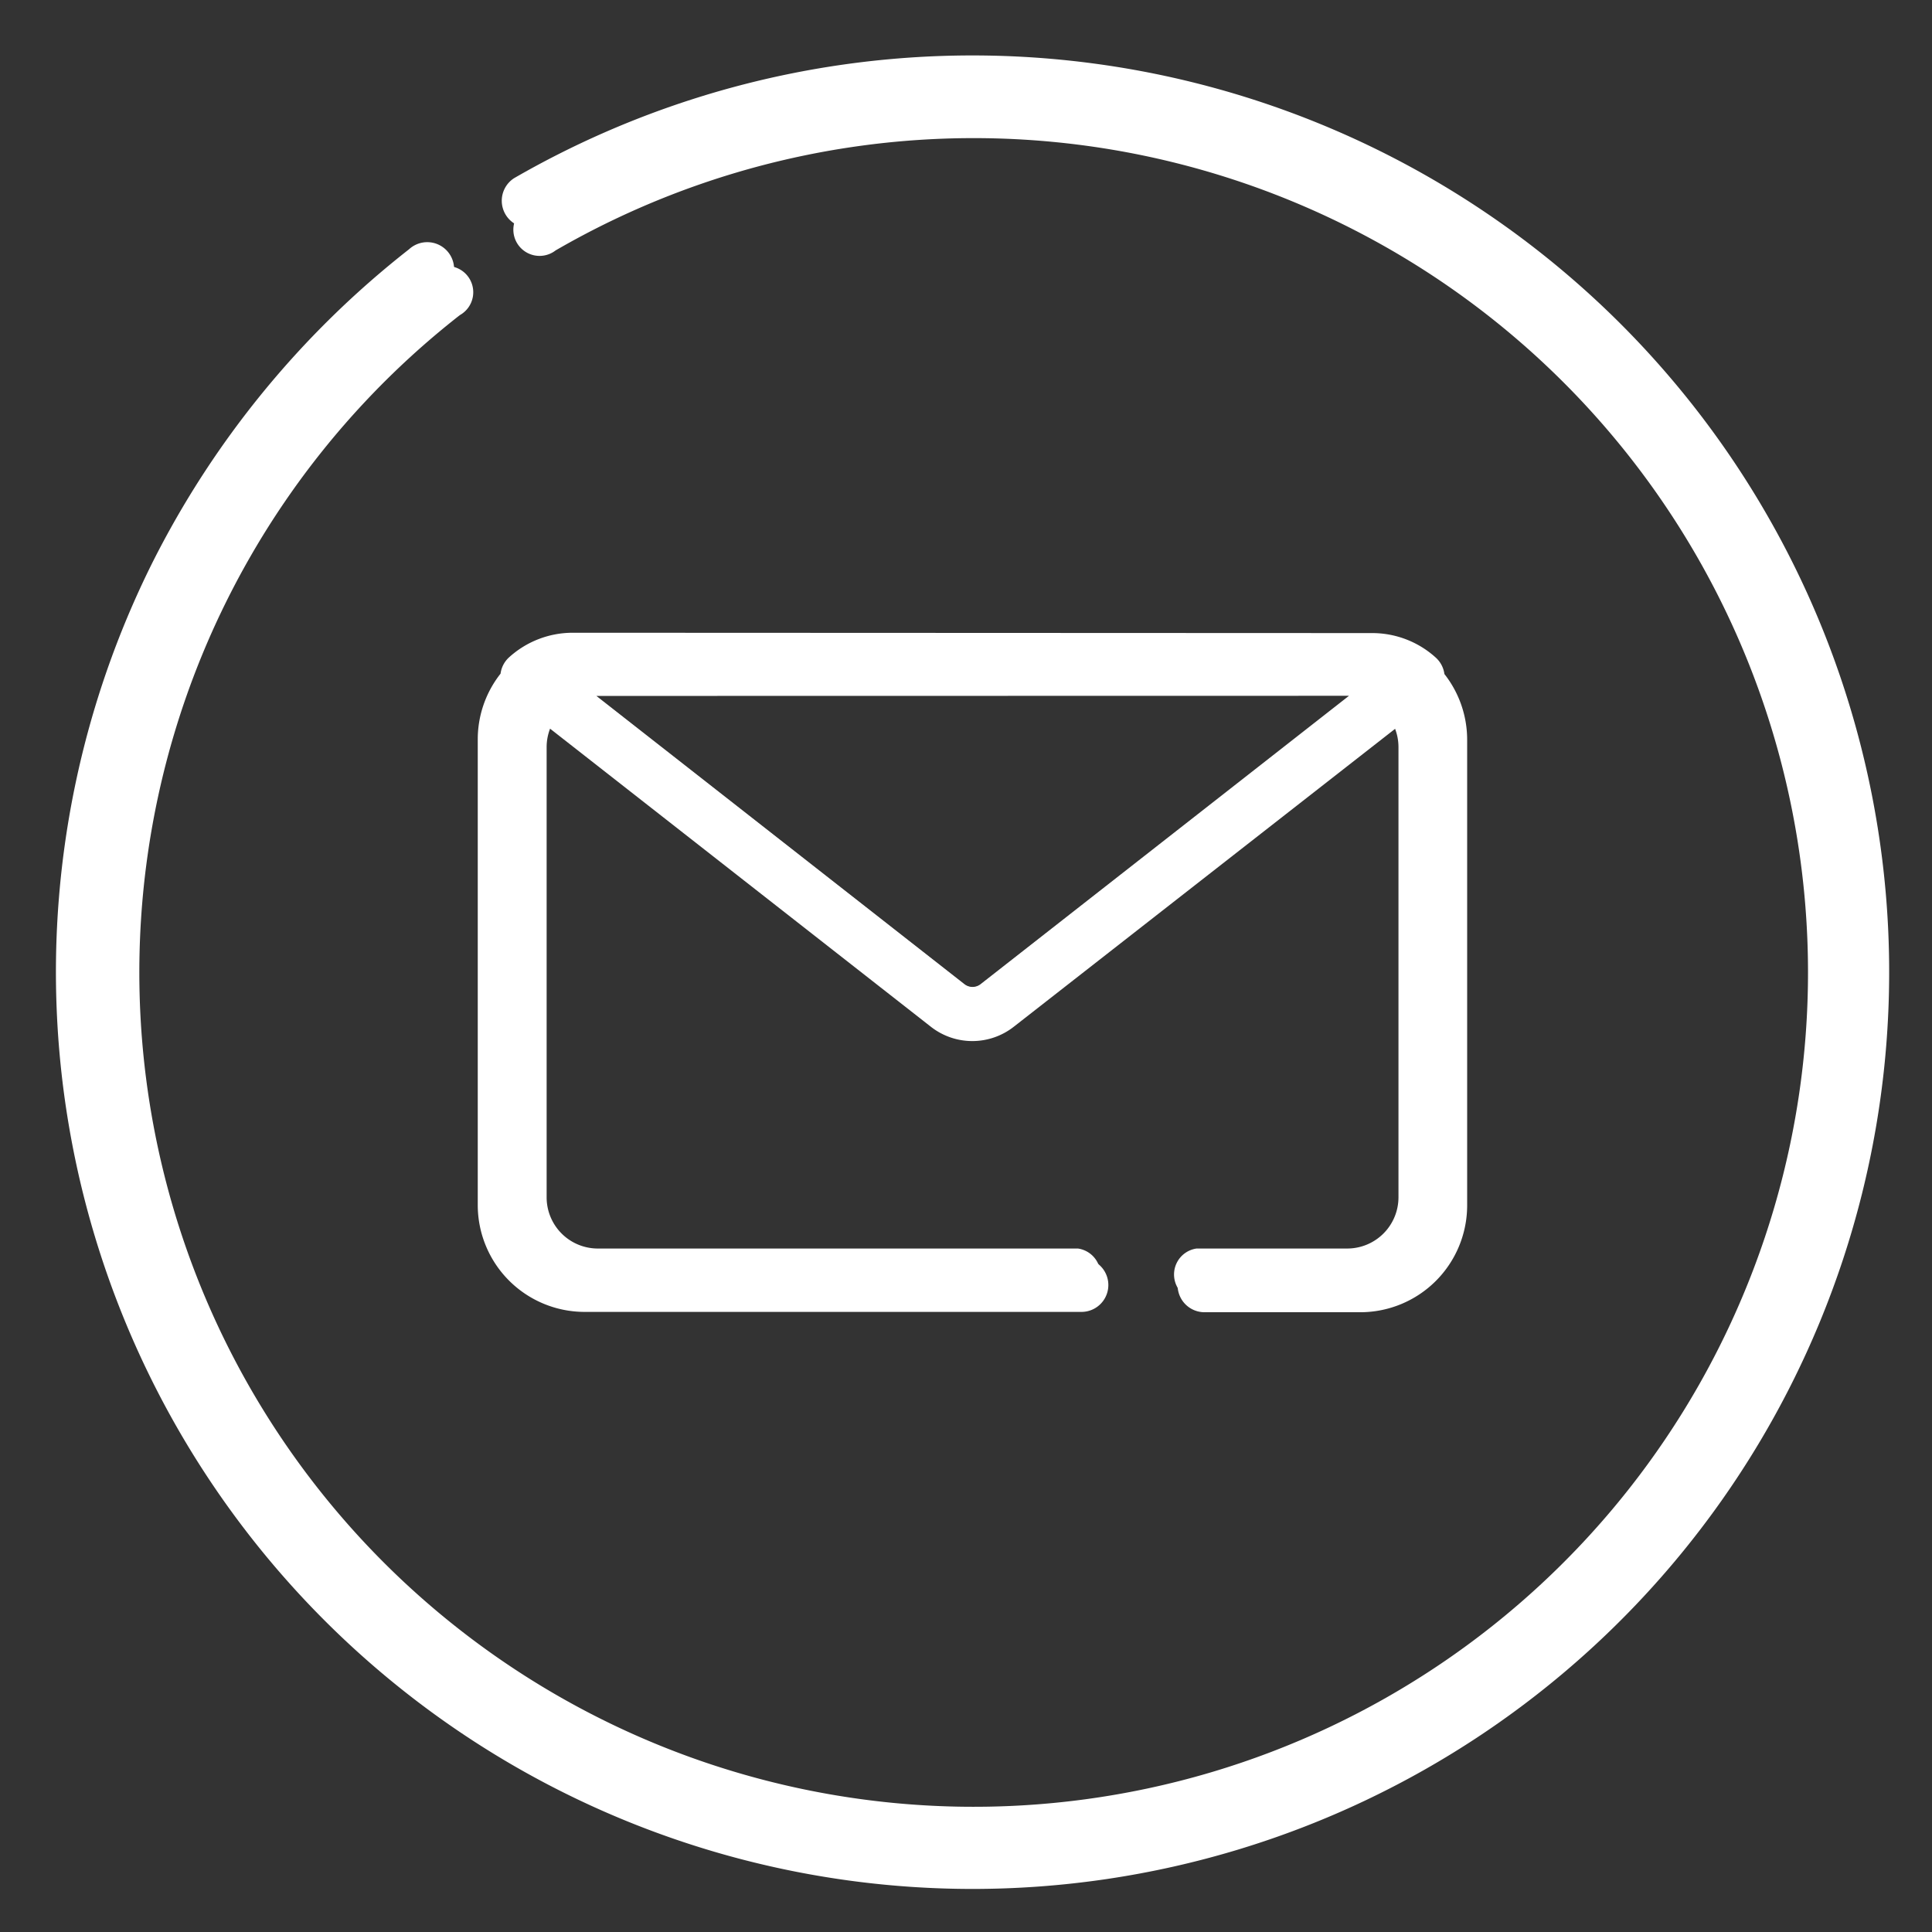
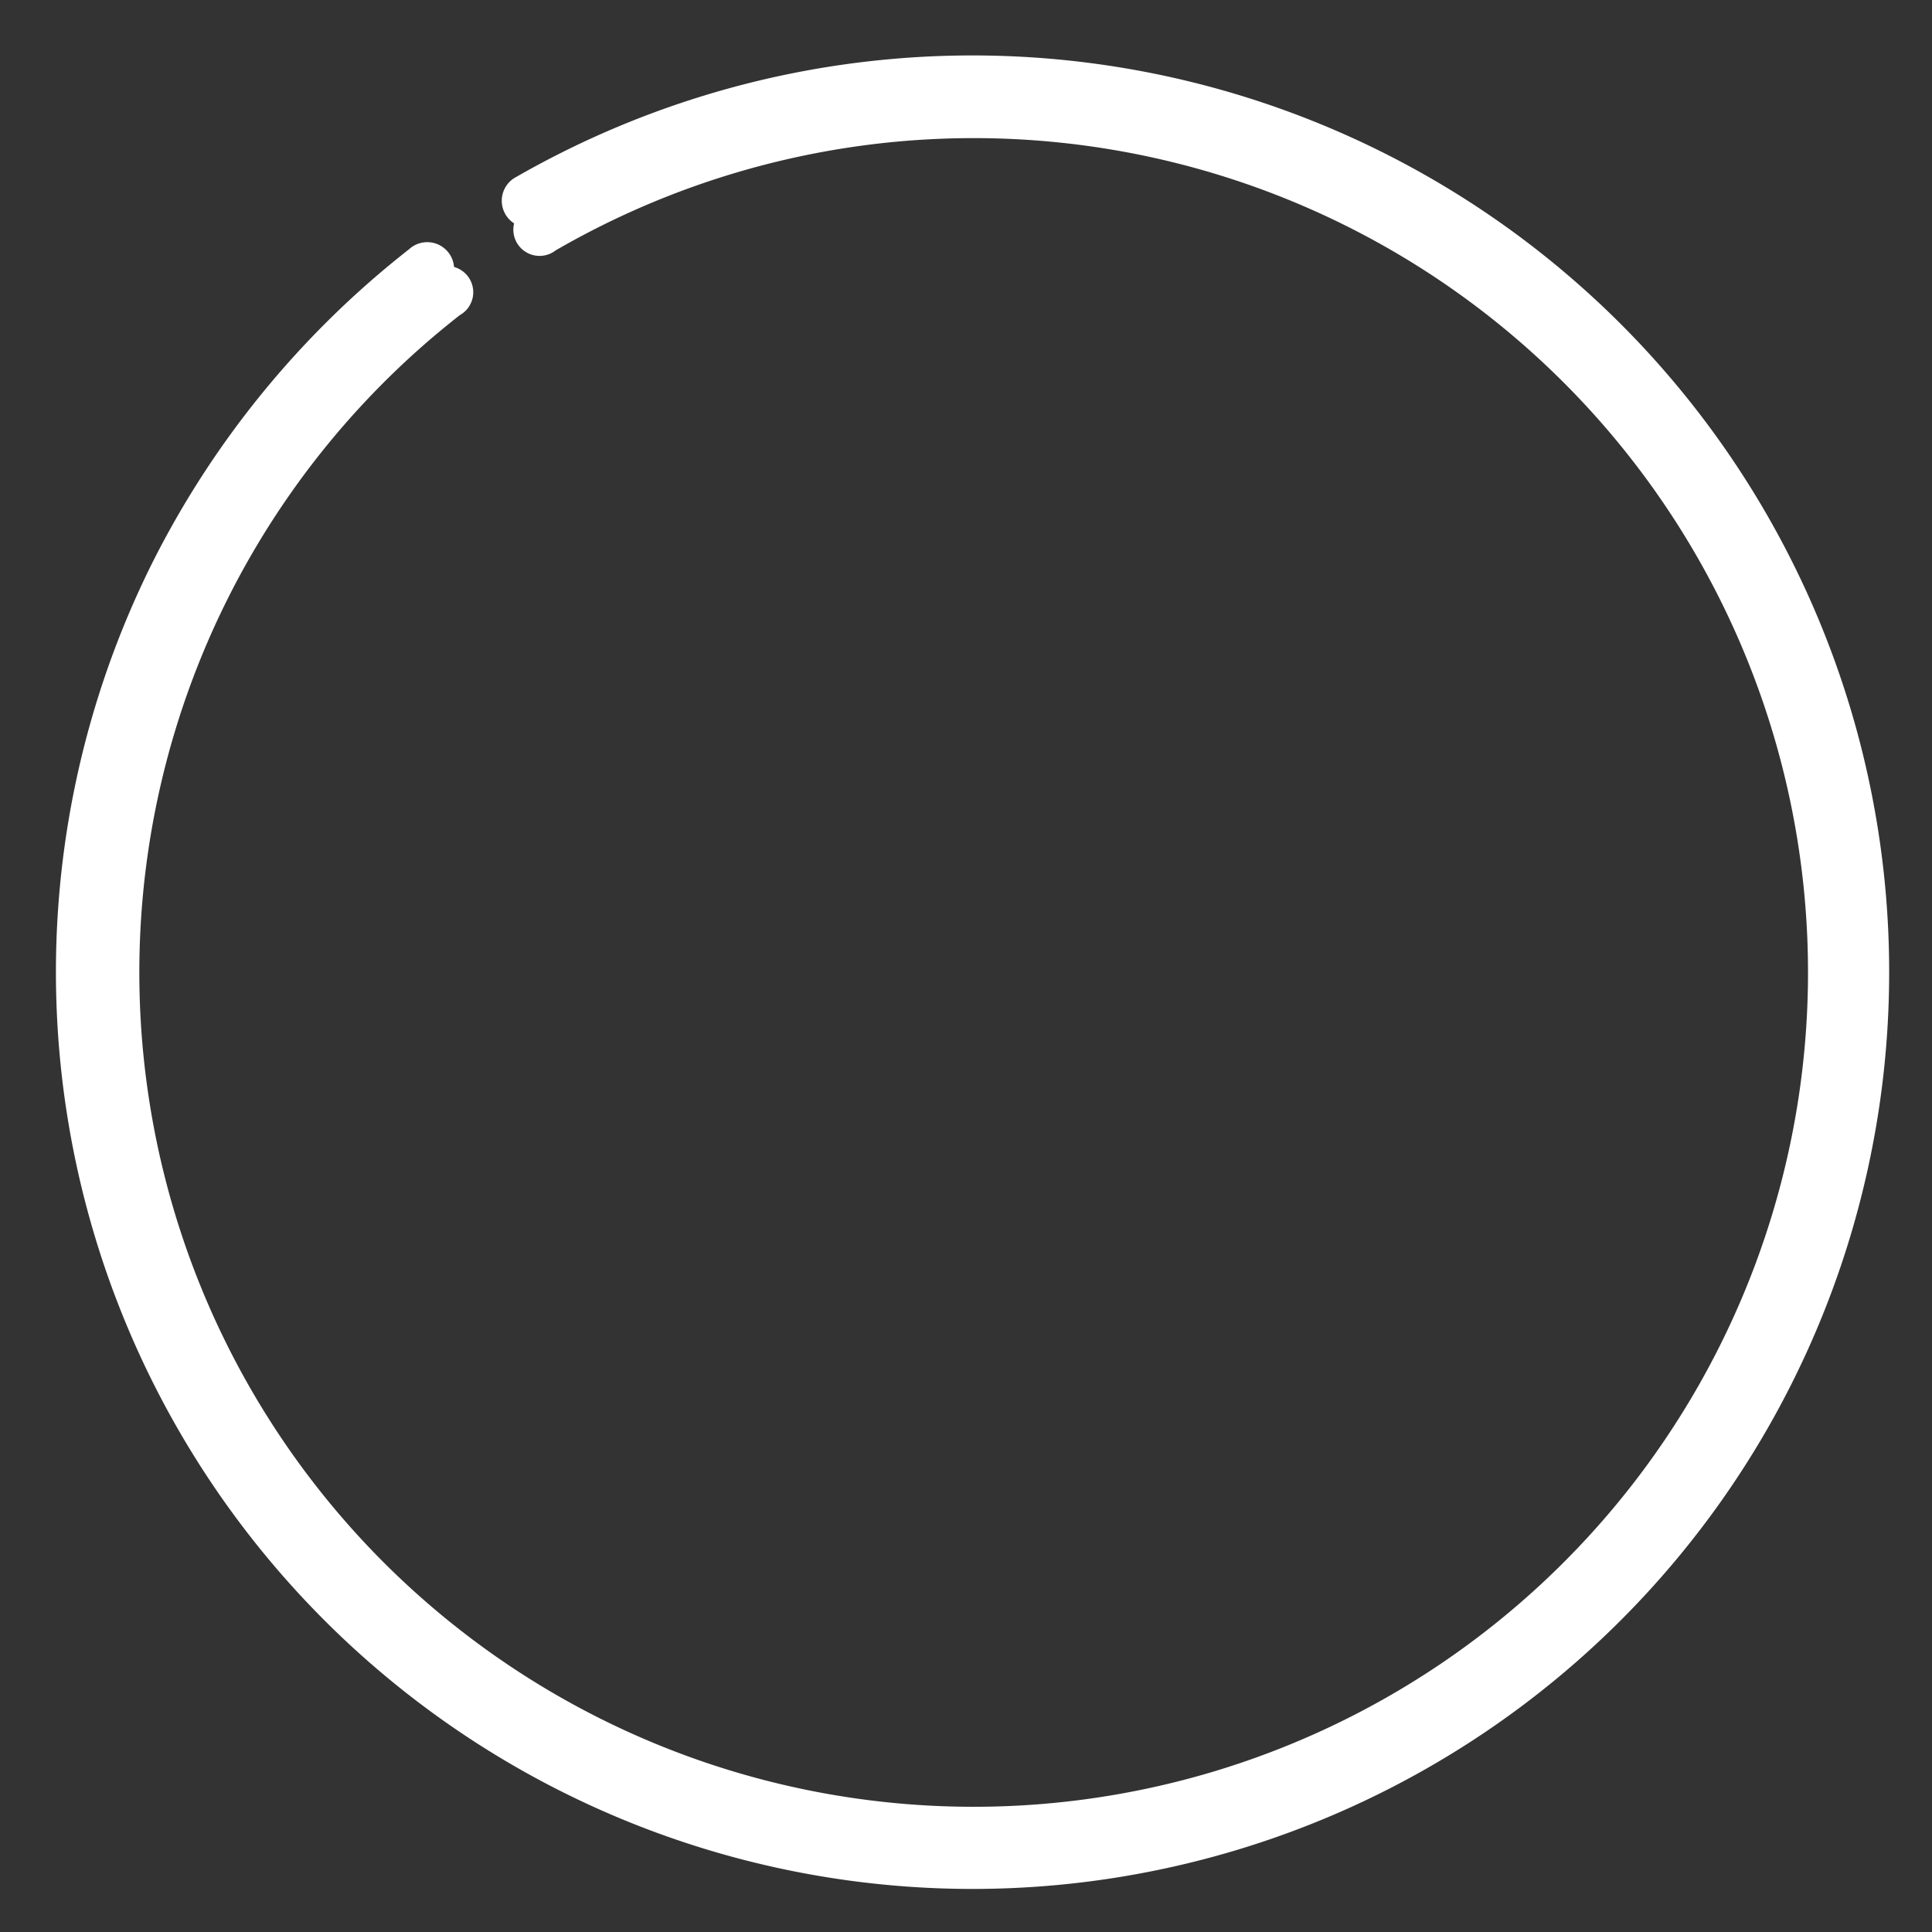
<svg xmlns="http://www.w3.org/2000/svg" id="Capa_1" data-name="Capa 1" viewBox="0 0 294.8 294.8">
  <rect x="0" y="0" width="294.8" height="294.8" fill="#333333" stroke="none" />
  <defs>
    <style>.cls-1{fill:#fff;}</style>
  </defs>
  <title>mail</title>
  <path class="cls-1" d="M243.92,52.81A135.14,135.14,0,0,0,80.78,31.36a4,4,0,1,0,4,6.85,127.31,127.31,0,1,1-14.61,9.87,4,4,0,1,0-4.87-6.23A136.22,136.22,0,0,0,27.44,88.14a135.13,135.13,0,0,0,121,195.31A135.11,135.11,0,0,0,243.92,52.81Z" />
-   <path class="cls-1" d="M91.22,198.43h73.26a4,4,0,0,0,0-7.92H91.22a7.81,7.81,0,0,1-7.81-7.81V114a7.81,7.81,0,0,1,.66-3.14l58.21,45.54a9.92,9.92,0,0,0,12.23,0l58.22-45.54a7.81,7.81,0,0,1,.66,3.14V182.7a7.82,7.82,0,0,1-7.81,7.81h-23a4,4,0,0,0,0,7.92h23A15.74,15.74,0,0,0,221.3,182.7V114a15.64,15.64,0,0,0-3.35-9.7,4,4,0,0,0-1.27-2.42,14,14,0,0,0-9.36-3.61H89.48a14,14,0,0,0-9.37,3.61,4,4,0,0,0-1.26,2.42,15.65,15.65,0,0,0-3.36,9.7V182.7A15.75,15.75,0,0,0,91.22,198.43Zm114.36-92.26.26,0-56.21,44a2,2,0,0,1-2.47,0L91,106.19l.27,0Z" />
  <path class="cls-1" d="M247.34,49.47A139.92,139.92,0,0,0,78.44,27.19a4.1,4.1,0,0,0,4.1,7.09A131.9,131.9,0,1,1,67.41,44.5a4.1,4.1,0,1,0-5-6.46A141.3,141.3,0,0,0,23.18,86,139.91,139.91,0,0,0,148.34,288.23a139.89,139.89,0,0,0,99-238.76Z" />
-   <path class="cls-1" d="M89.17,200.18l75.85,0a4.1,4.1,0,0,0,0-8.2l-75.85,0a8.09,8.09,0,0,1-8.08-8.09l0-71.15a8,8,0,0,1,.69-3.24l60.26,47.17a10.25,10.25,0,0,0,12.65,0L215,109.55a8,8,0,0,1,.68,3.25l0,71.14a8.1,8.1,0,0,1-8.09,8.09h-23.8a4.1,4.1,0,0,0,0,8.2h23.81A16.31,16.31,0,0,0,223.87,184l0-71.15a16.22,16.22,0,0,0-3.47-10,4.11,4.11,0,0,0-1.31-2.5,14.43,14.43,0,0,0-9.7-3.75l-122-.05a14.45,14.45,0,0,0-9.7,3.74,4.06,4.06,0,0,0-1.31,2.5,16.17,16.17,0,0,0-3.48,10l0,71.15A16.31,16.31,0,0,0,89.17,200.18Zm118.45-95.47h.27l-58.21,45.5a2.07,2.07,0,0,1-2.56,0L88.94,104.67h.27l118.41,0Z" />
</svg>